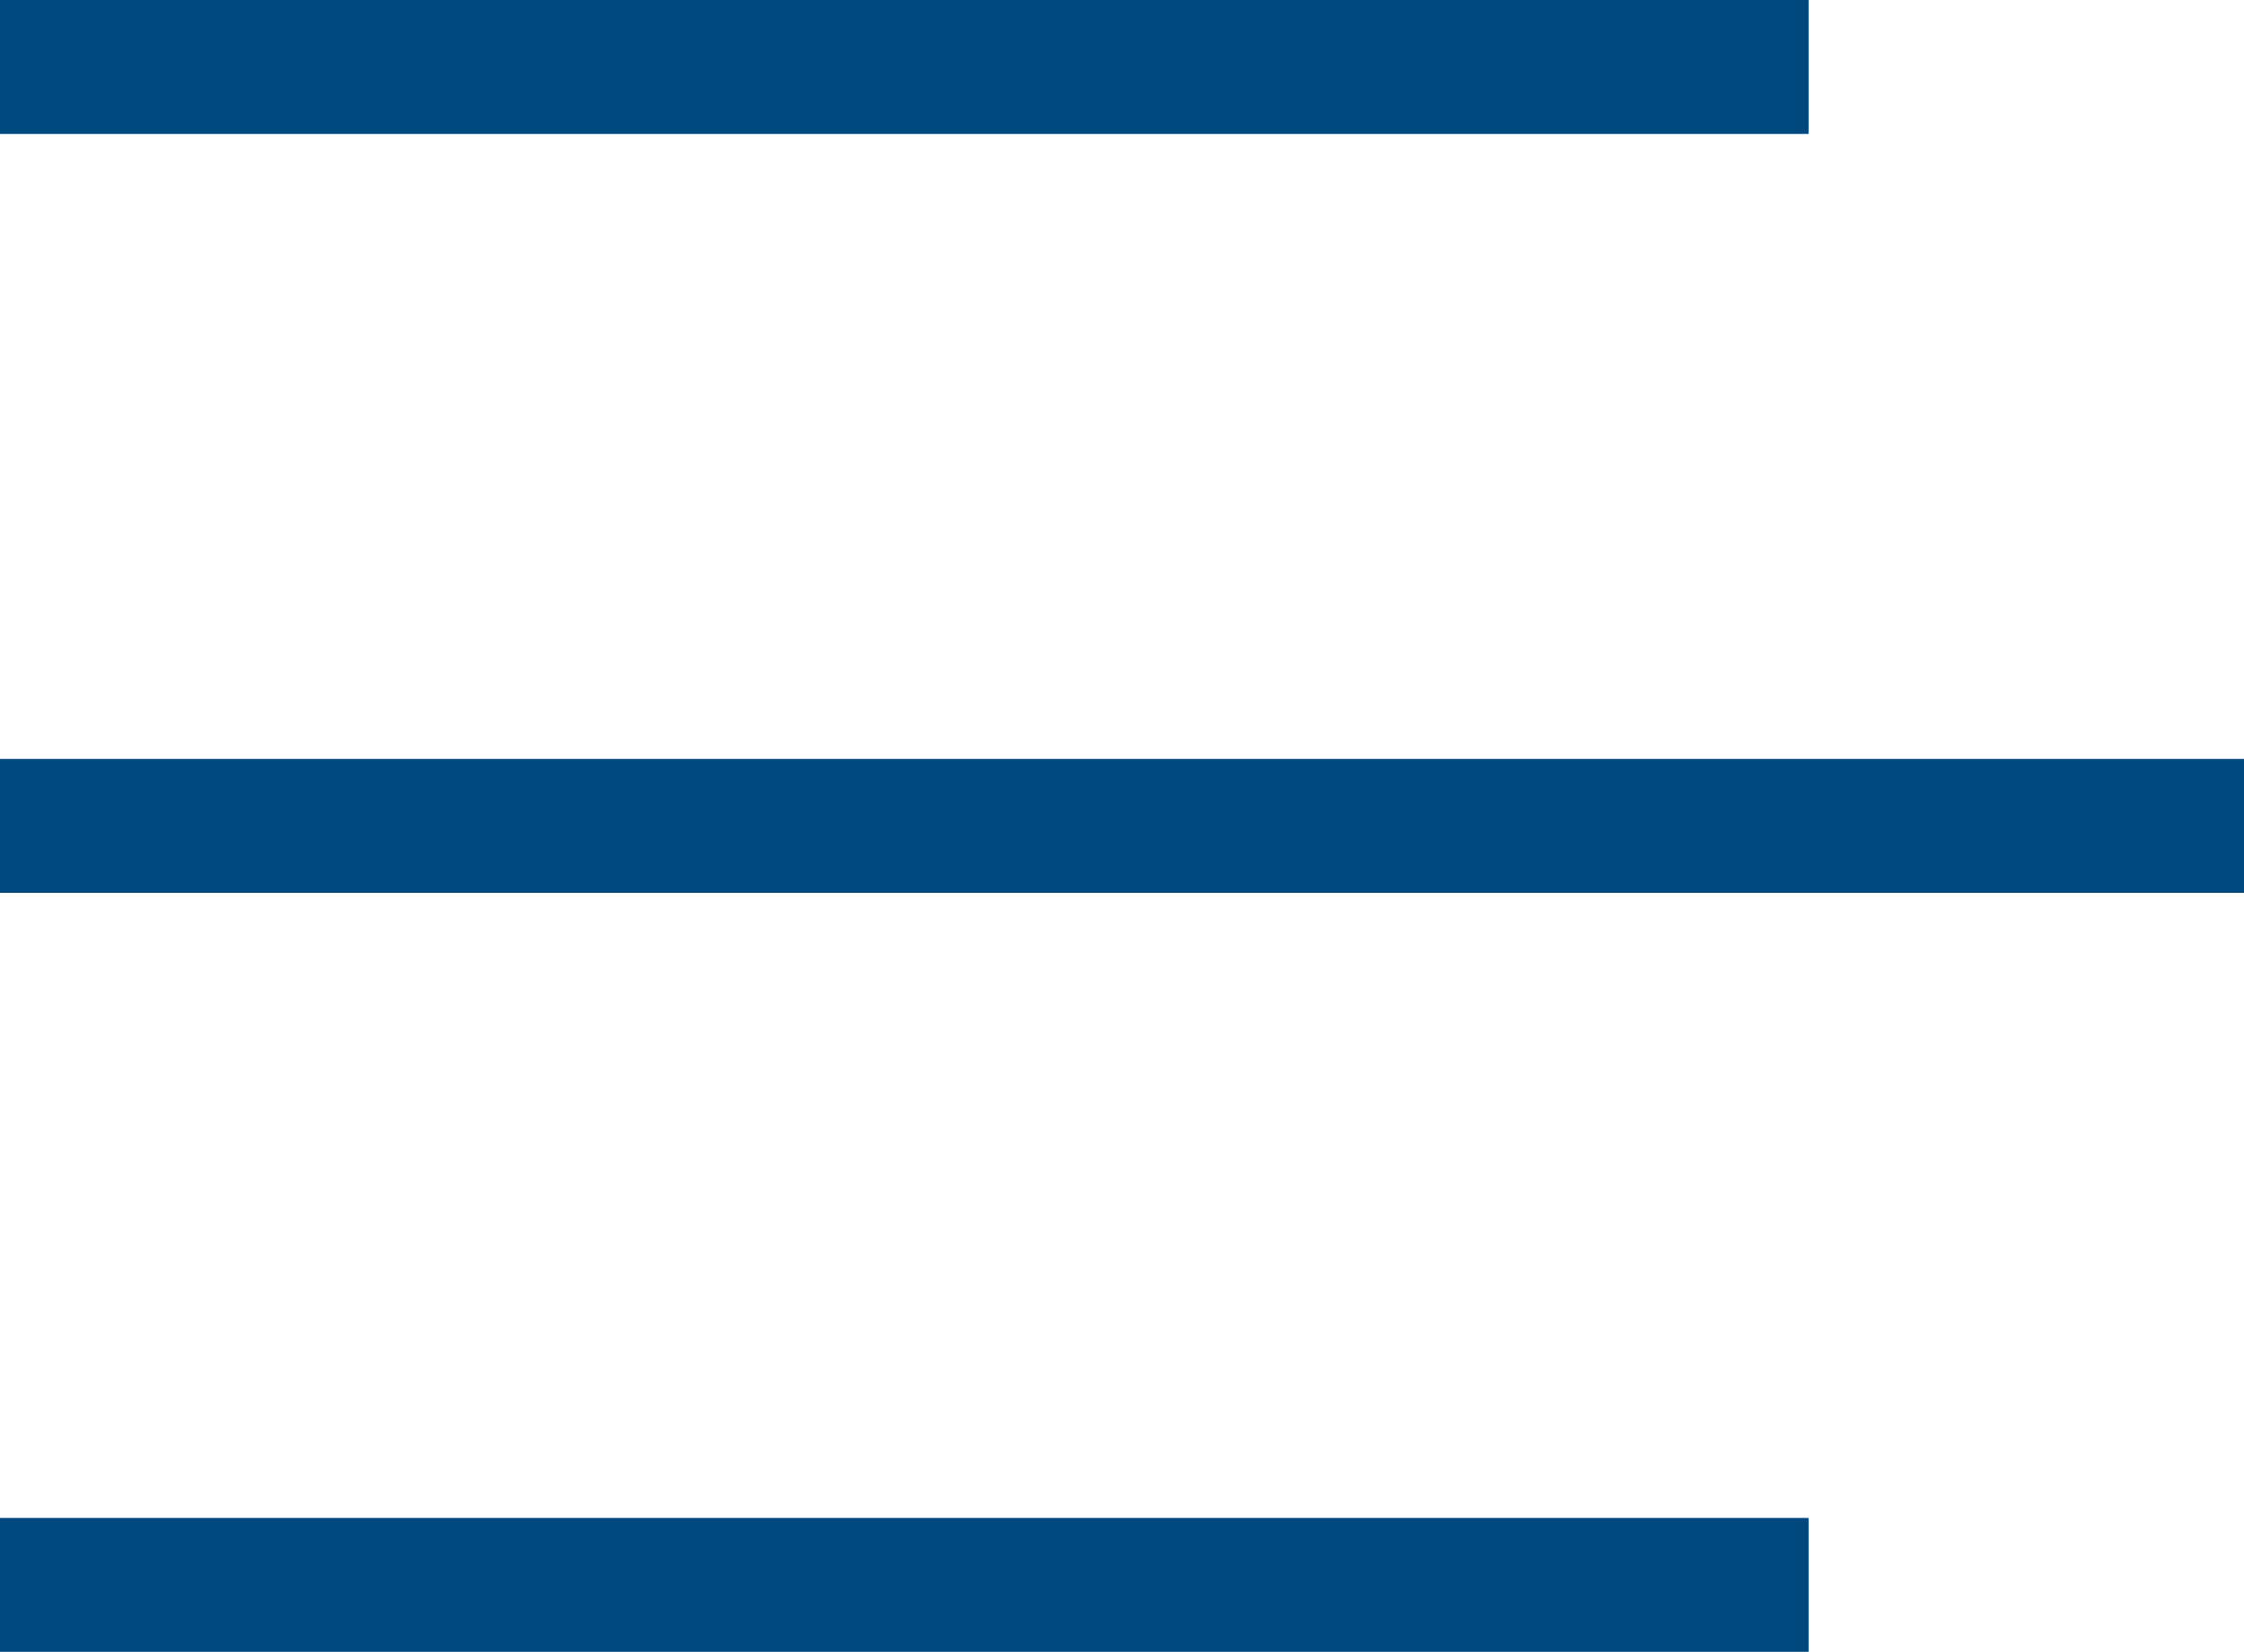
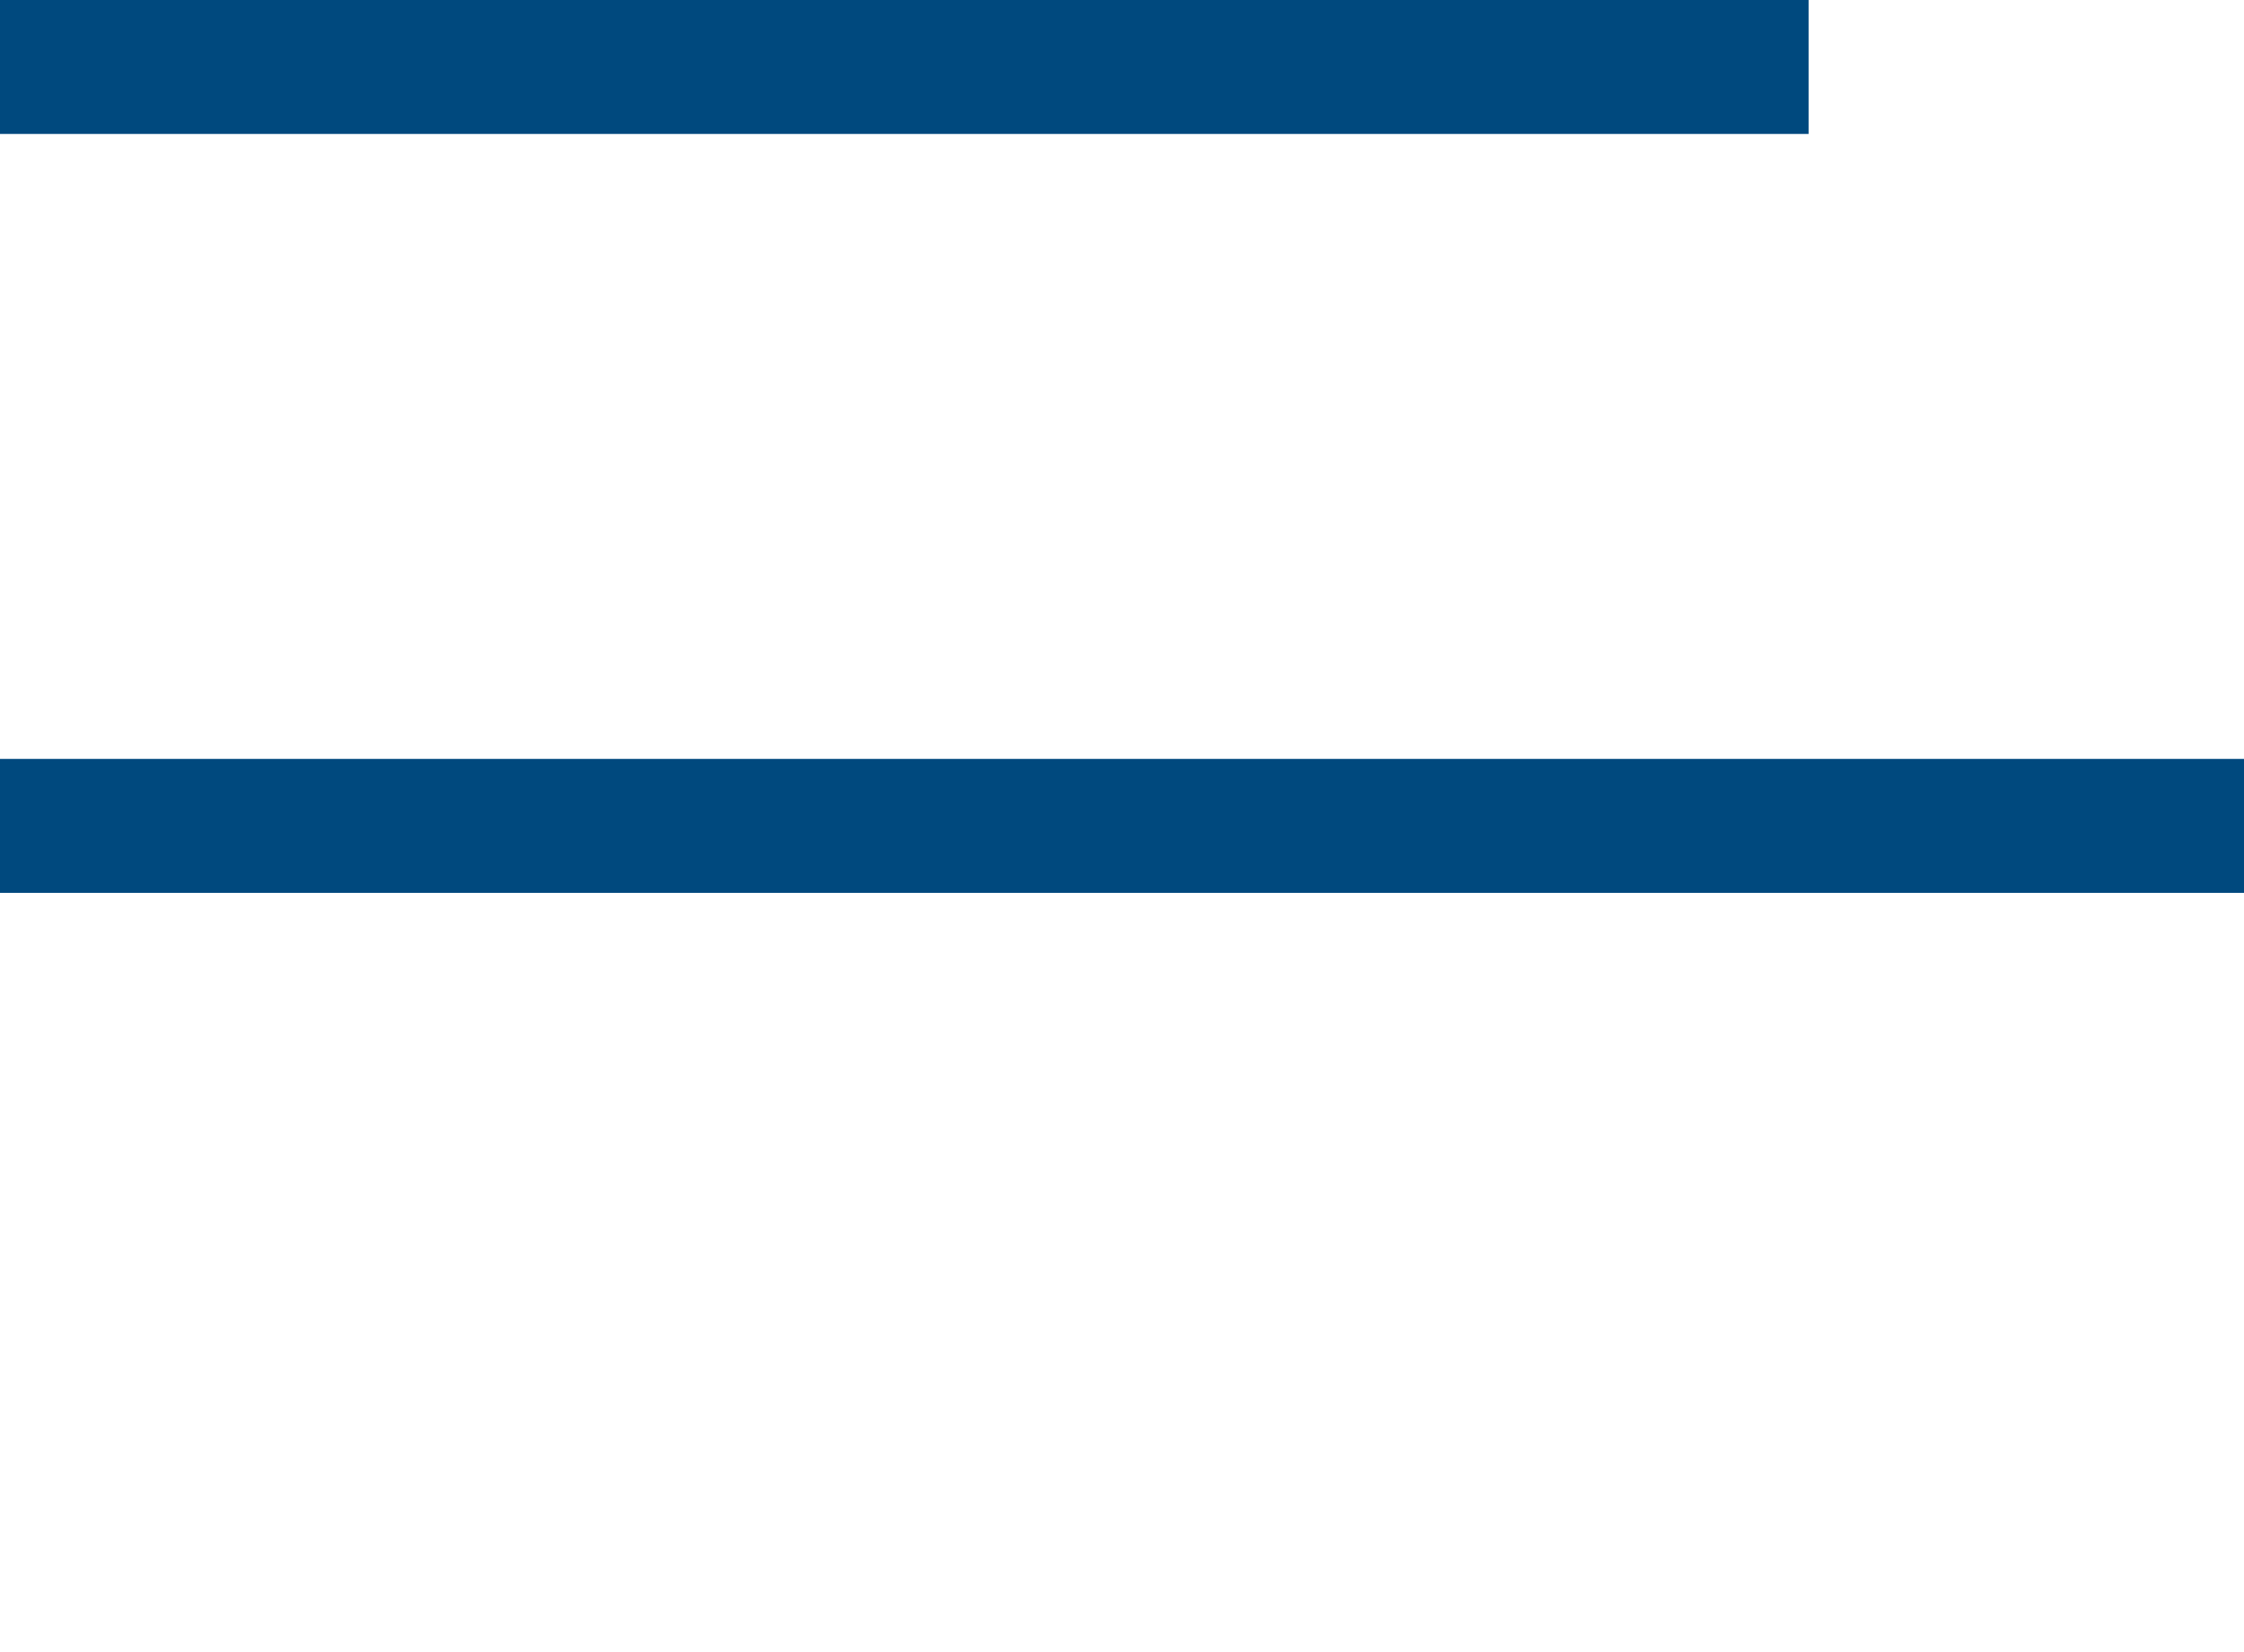
<svg xmlns="http://www.w3.org/2000/svg" width="33.5" height="24.667" viewBox="0 0 33.5 24.667">
  <defs>
    <clipPath id="clip-path">
      <rect width="33.5" height="24.667" fill="none" />
    </clipPath>
  </defs>
  <g id="Menu" clip-path="url(#clip-path)">
    <line id="Line_2" data-name="Line 2" x2="31.5" transform="translate(1 12.333)" fill="none" stroke="#00497E" stroke-linecap="square" stroke-linejoin="round" stroke-width="2" />
    <line id="Line_3" data-name="Line 3" x2="25" transform="translate(1 1)" fill="none" stroke="#00497E" stroke-linecap="square" stroke-linejoin="round" stroke-width="2" />
-     <line id="Line_4" data-name="Line 4" x2="25" transform="translate(1 23.667)" fill="none" stroke="#00497E" stroke-linecap="square" stroke-linejoin="round" stroke-width="2" />
  </g>
</svg>